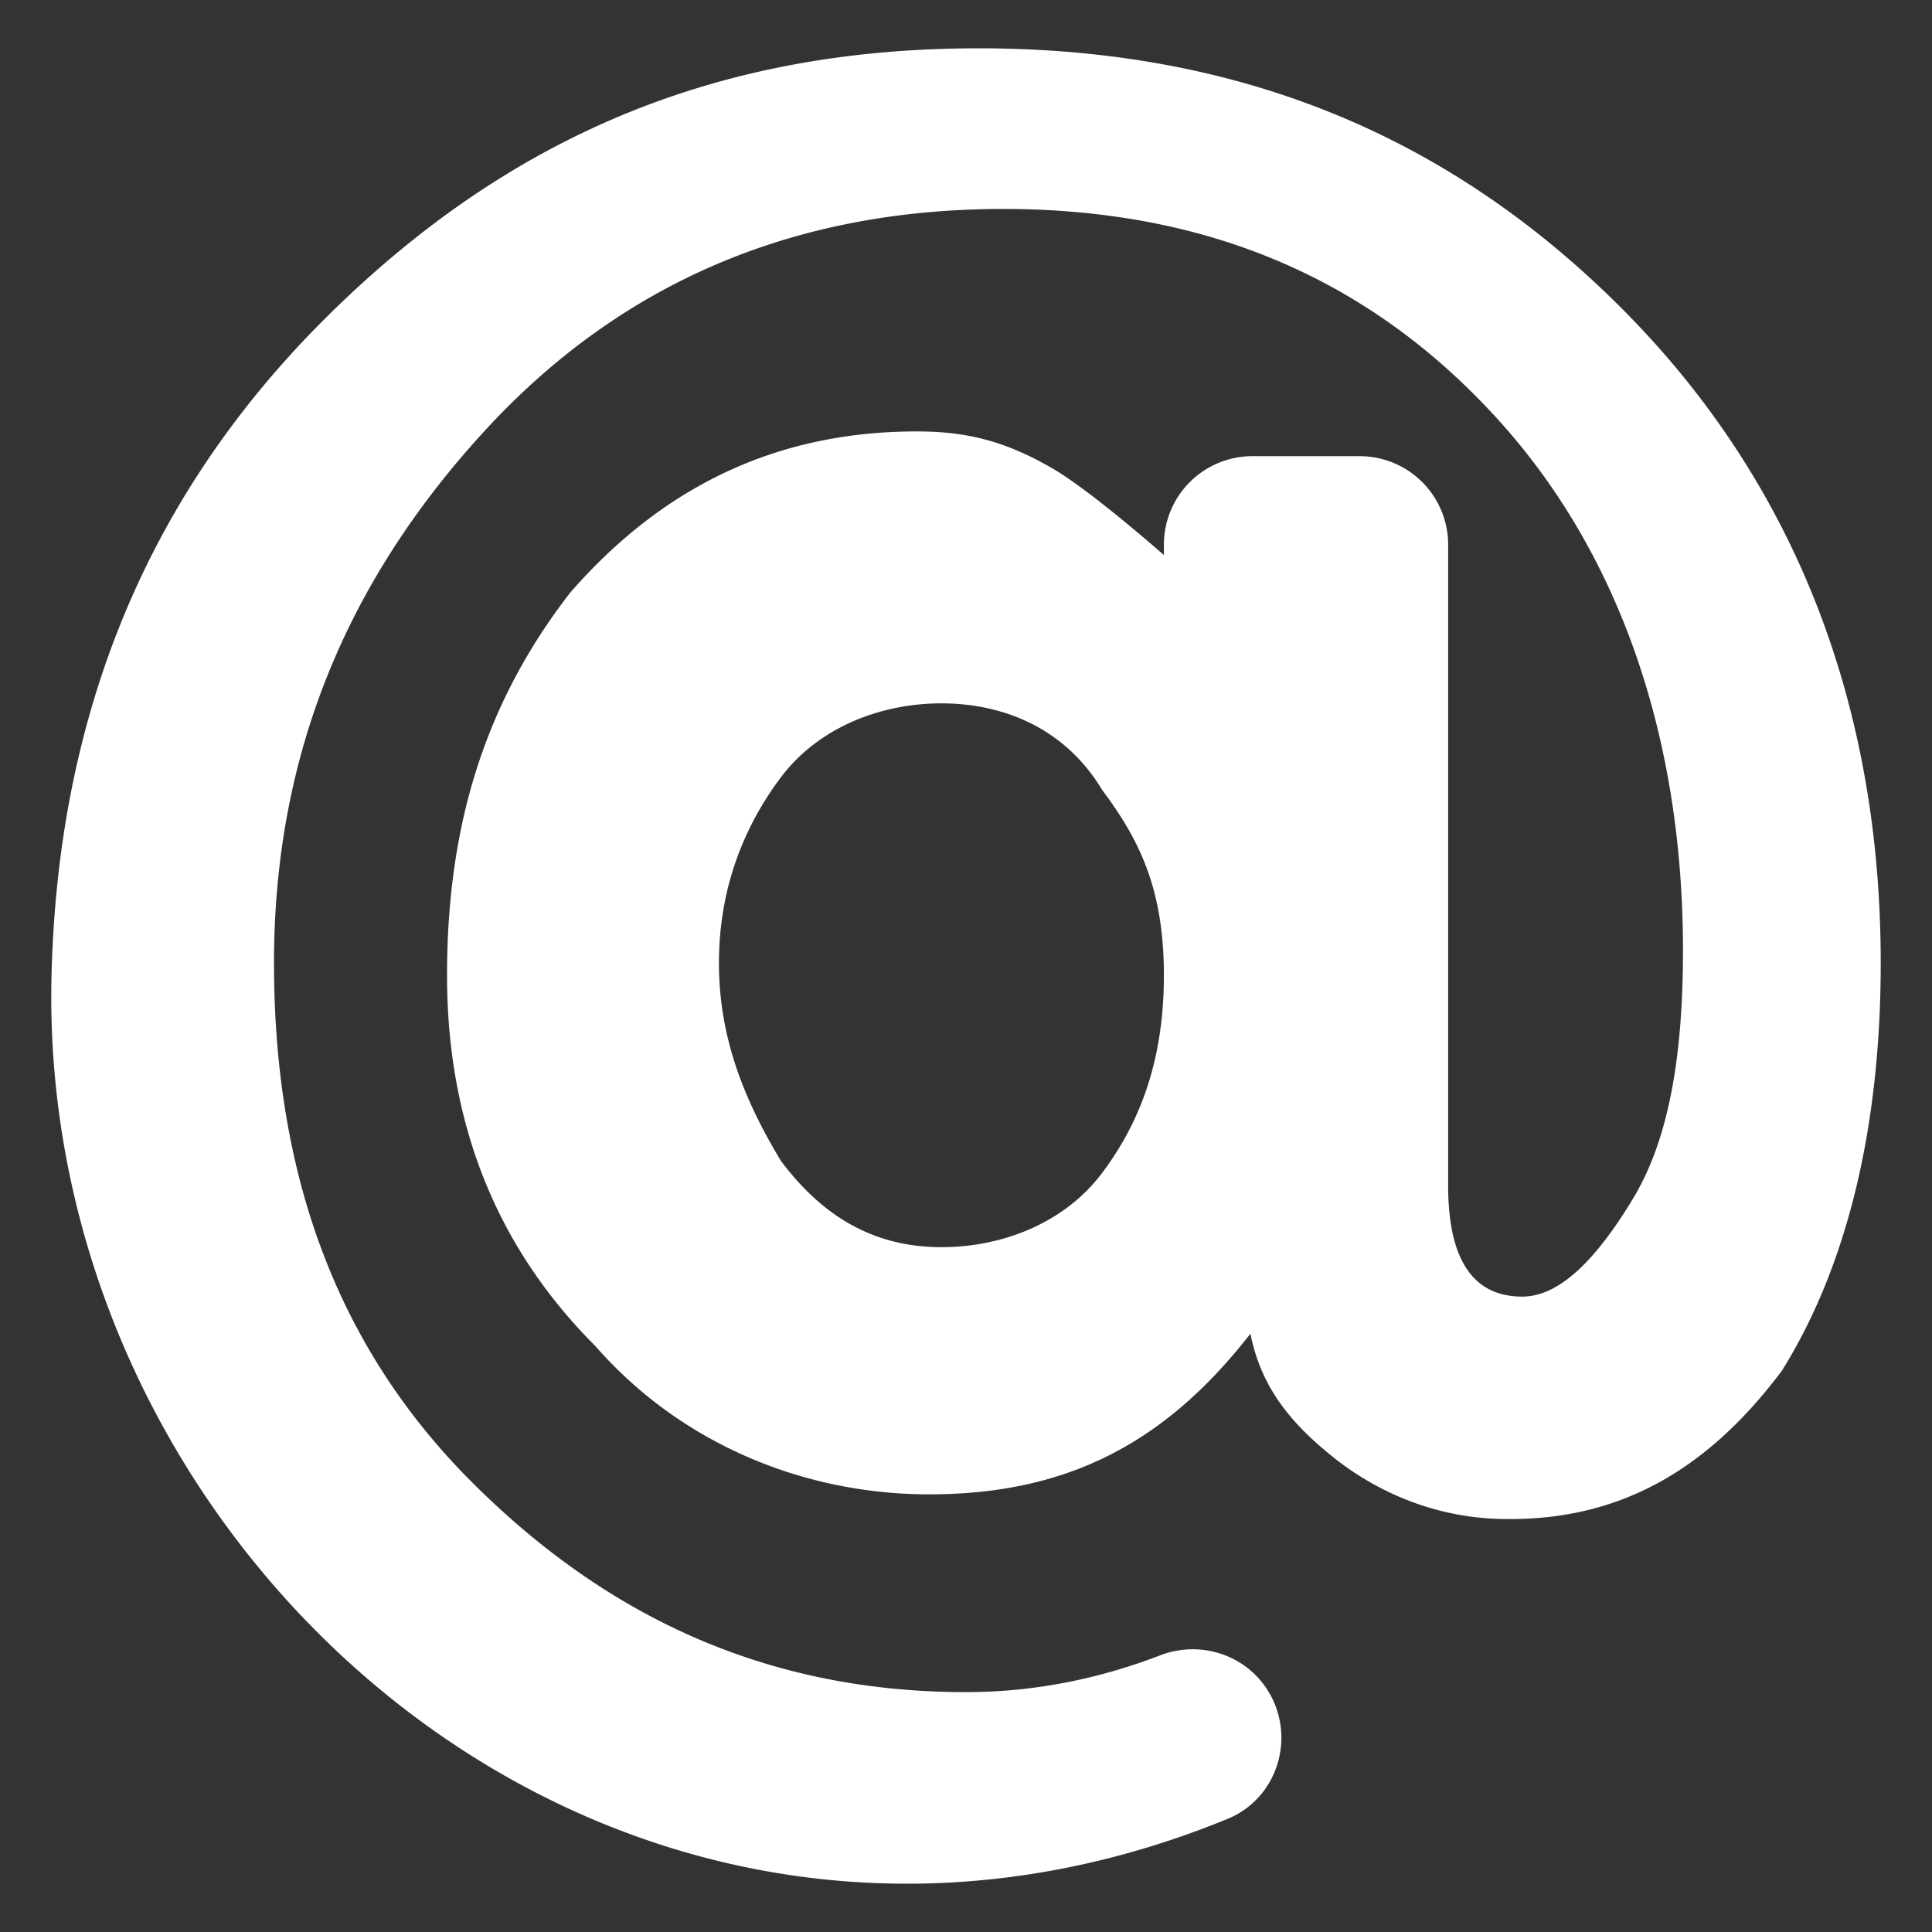
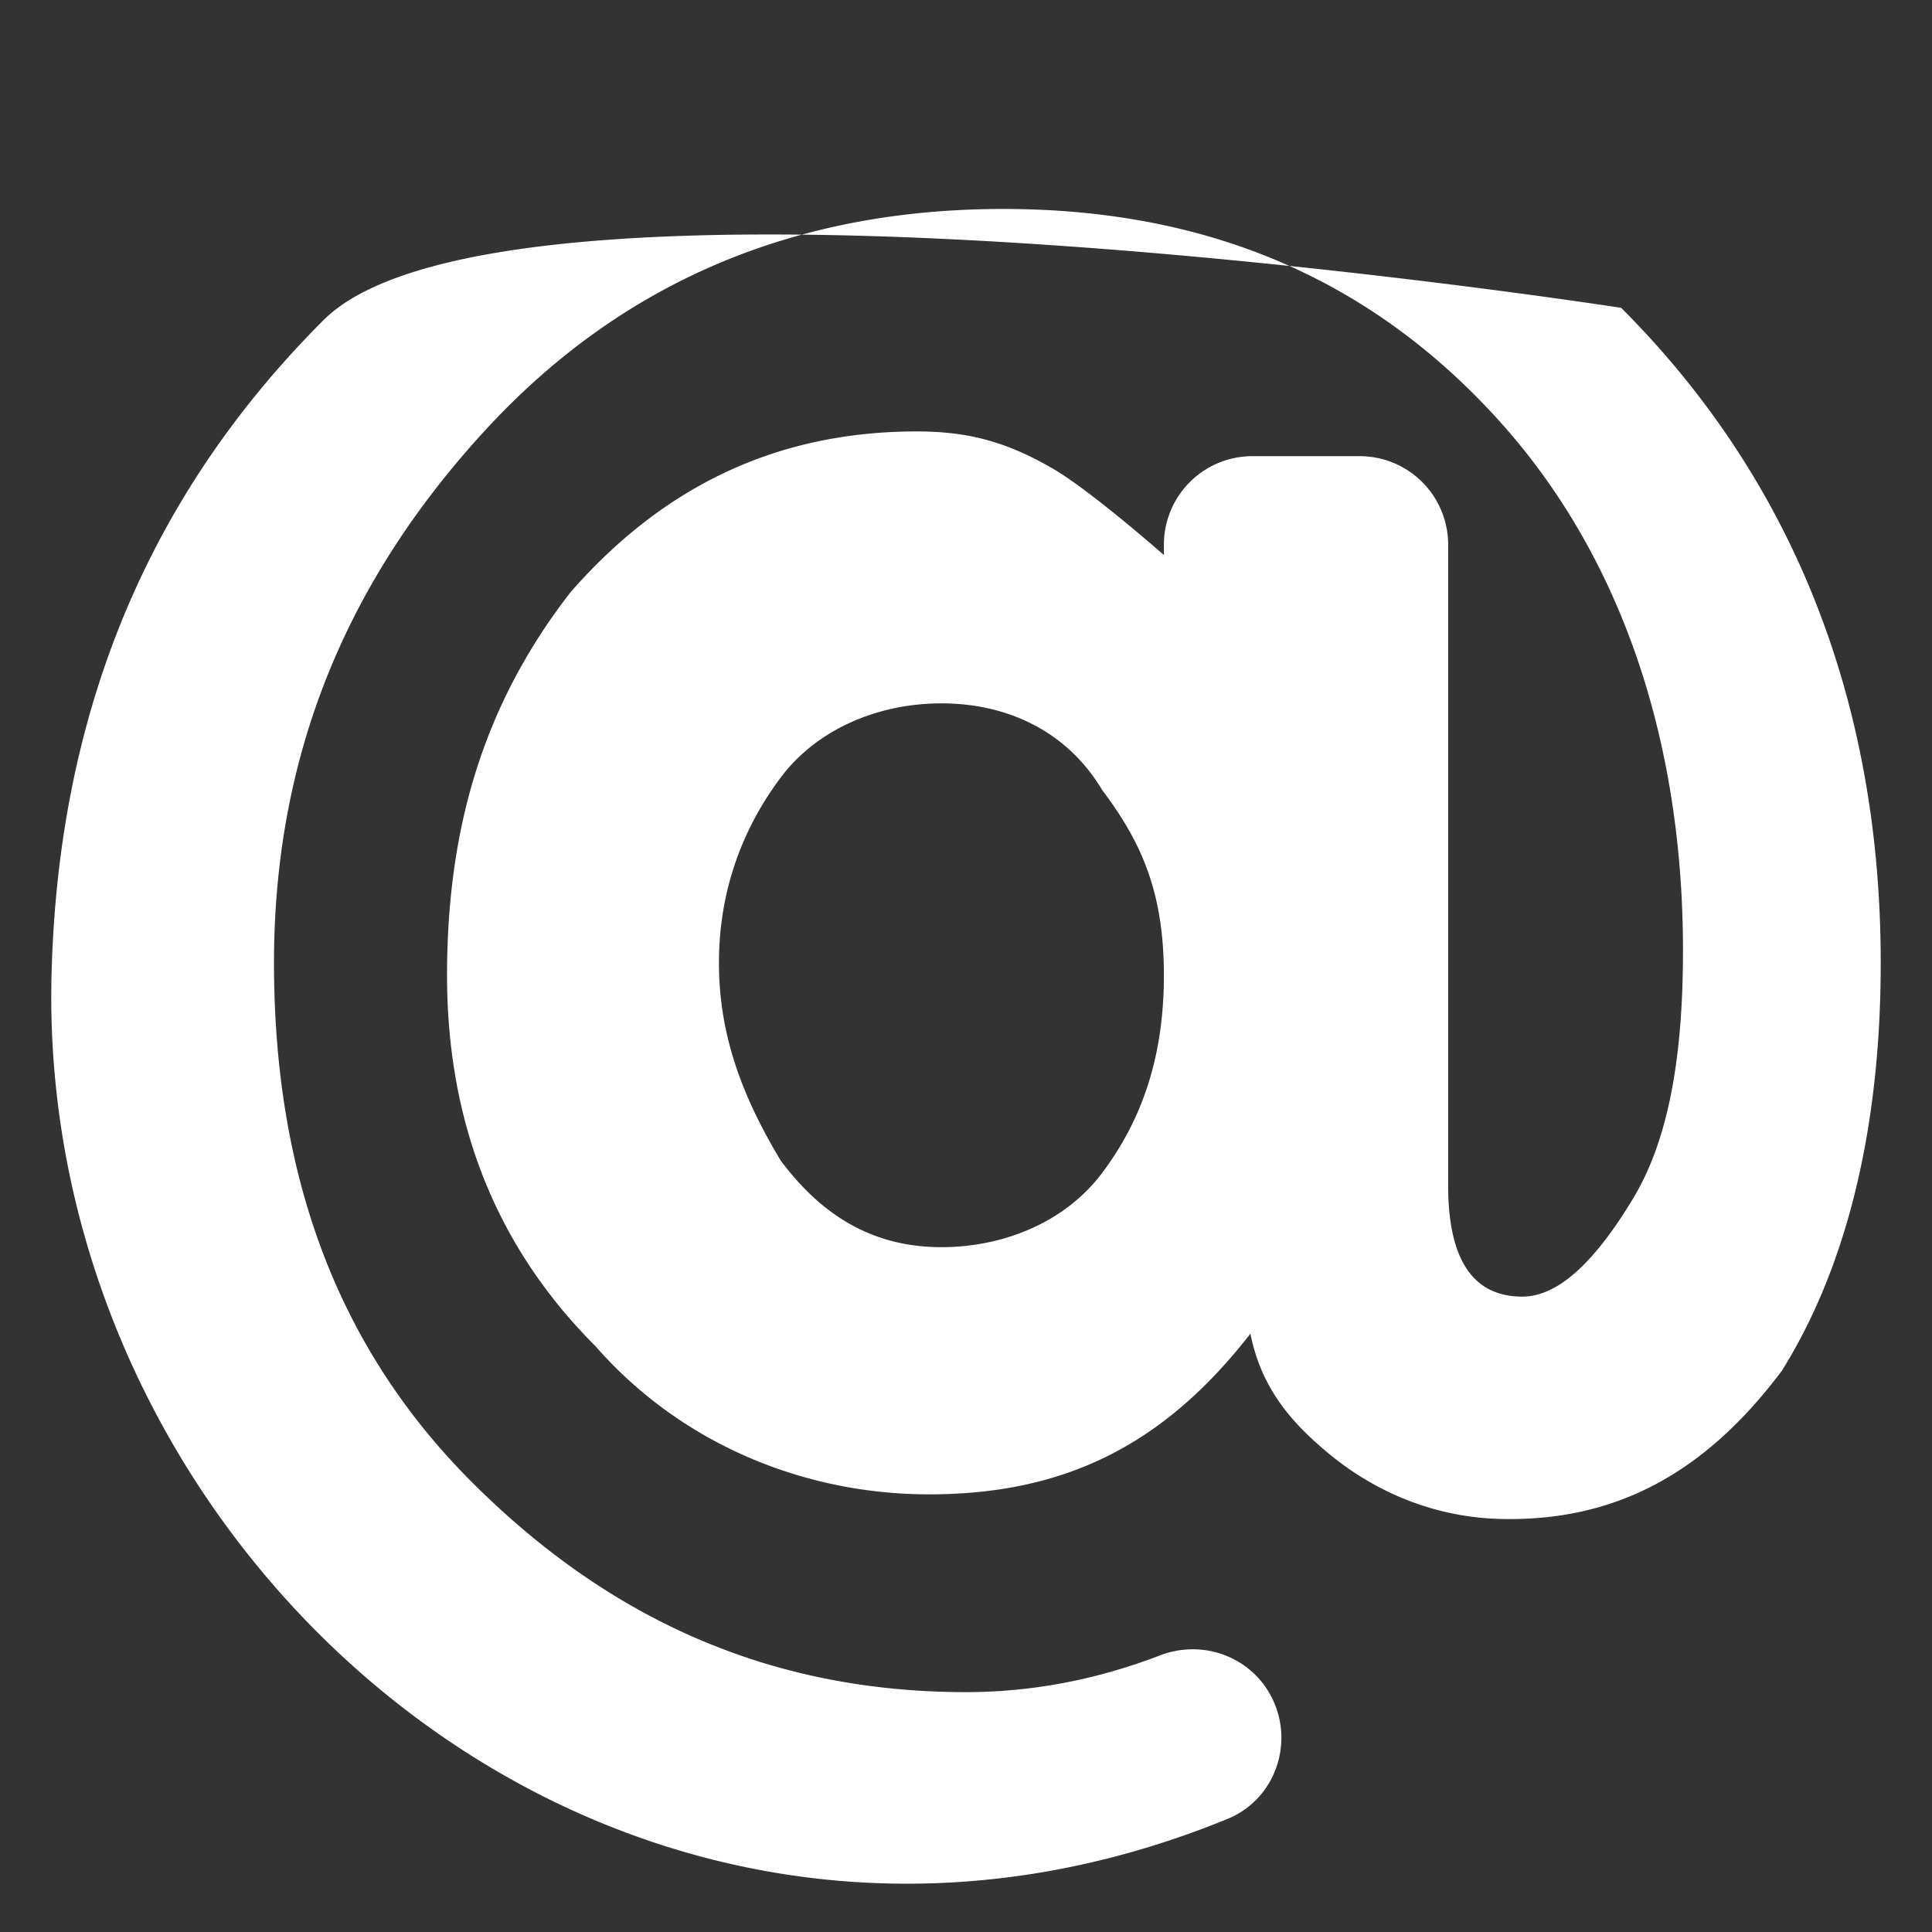
<svg xmlns="http://www.w3.org/2000/svg" version="1.1" width="512" height="512" x="0" y="0" viewBox="0 0 100 100" style="enable-background:new 0 0 512 512" xml:space="preserve">
  <rect x="0" y="0" width="100" height="100" fill="#333333" stroke="none" />
  <g>
-     <path fill="#ffffff" d="M83.912 15.934C74.956 6.978 64.081 2.5 50.647 2.5S26.337 6.978 16.74 16.574 2.984 37.689 2.667 50.479c-.753 30.43 29.485 56.513 60.873 43.666 2.51-1.027 3.519-4.054 2.209-6.427-1.117-2.024-3.554-2.864-5.71-2.034-3.213 1.234-6.572 1.9-10.032 1.9-10.236 0-18.552-3.84-25.589-10.876-7.037-7.037-10.236-15.993-10.236-26.869s3.839-19.83 10.876-27.508S41.05 10.816 51.926 10.816s19.192 3.839 25.59 10.876c6.396 7.037 9.595 16.632 9.595 27.508 0 5.118-.64 9.596-2.559 12.794-1.92 3.199-3.838 5.118-5.757 5.118-2.56 0-3.839-1.92-3.839-5.758V28.192a4.581 4.581 0 0 0-4.581-4.581h-5.551a4.581 4.581 0 0 0-4.581 4.581v.537s-3.763-3.32-5.758-4.479c-2.474-1.436-4.478-1.919-7.037-1.919-7.677 0-13.434 3.199-17.912 8.317-4.478 5.757-6.397 12.155-6.397 19.831 0 7.677 2.558 14.074 7.676 19.192 4.478 5.118 10.875 7.676 17.273 7.676 7.037 0 12.155-2.558 16.633-8.316.557 2.789 2.087 4.605 4.166 6.296 2.481 2.02 5.52 3.204 8.718 3.292 6.024.167 10.664-2.389 14.624-7.669 3.198-5.118 5.117-12.154 5.117-21.11 0-13.435-4.478-24.95-13.434-33.906zm-26.868 44.78c-1.92 2.56-5.118 3.839-8.316 3.839-3.839 0-6.398-1.92-8.317-4.478-1.92-3.198-3.198-6.397-3.198-10.236 0-3.838 1.279-7.036 3.198-9.596 1.92-2.558 5.118-3.838 8.317-3.838 3.198 0 6.397 1.28 8.316 4.478 1.919 2.56 3.199 5.118 3.199 9.596s-1.28 7.677-3.2 10.236z" opacity="1" data-original="#566069" />
+     <path fill="#ffffff" d="M83.912 15.934S26.337 6.978 16.74 16.574 2.984 37.689 2.667 50.479c-.753 30.43 29.485 56.513 60.873 43.666 2.51-1.027 3.519-4.054 2.209-6.427-1.117-2.024-3.554-2.864-5.71-2.034-3.213 1.234-6.572 1.9-10.032 1.9-10.236 0-18.552-3.84-25.589-10.876-7.037-7.037-10.236-15.993-10.236-26.869s3.839-19.83 10.876-27.508S41.05 10.816 51.926 10.816s19.192 3.839 25.59 10.876c6.396 7.037 9.595 16.632 9.595 27.508 0 5.118-.64 9.596-2.559 12.794-1.92 3.199-3.838 5.118-5.757 5.118-2.56 0-3.839-1.92-3.839-5.758V28.192a4.581 4.581 0 0 0-4.581-4.581h-5.551a4.581 4.581 0 0 0-4.581 4.581v.537s-3.763-3.32-5.758-4.479c-2.474-1.436-4.478-1.919-7.037-1.919-7.677 0-13.434 3.199-17.912 8.317-4.478 5.757-6.397 12.155-6.397 19.831 0 7.677 2.558 14.074 7.676 19.192 4.478 5.118 10.875 7.676 17.273 7.676 7.037 0 12.155-2.558 16.633-8.316.557 2.789 2.087 4.605 4.166 6.296 2.481 2.02 5.52 3.204 8.718 3.292 6.024.167 10.664-2.389 14.624-7.669 3.198-5.118 5.117-12.154 5.117-21.11 0-13.435-4.478-24.95-13.434-33.906zm-26.868 44.78c-1.92 2.56-5.118 3.839-8.316 3.839-3.839 0-6.398-1.92-8.317-4.478-1.92-3.198-3.198-6.397-3.198-10.236 0-3.838 1.279-7.036 3.198-9.596 1.92-2.558 5.118-3.838 8.317-3.838 3.198 0 6.397 1.28 8.316 4.478 1.919 2.56 3.199 5.118 3.199 9.596s-1.28 7.677-3.2 10.236z" opacity="1" data-original="#566069" />
  </g>
</svg>